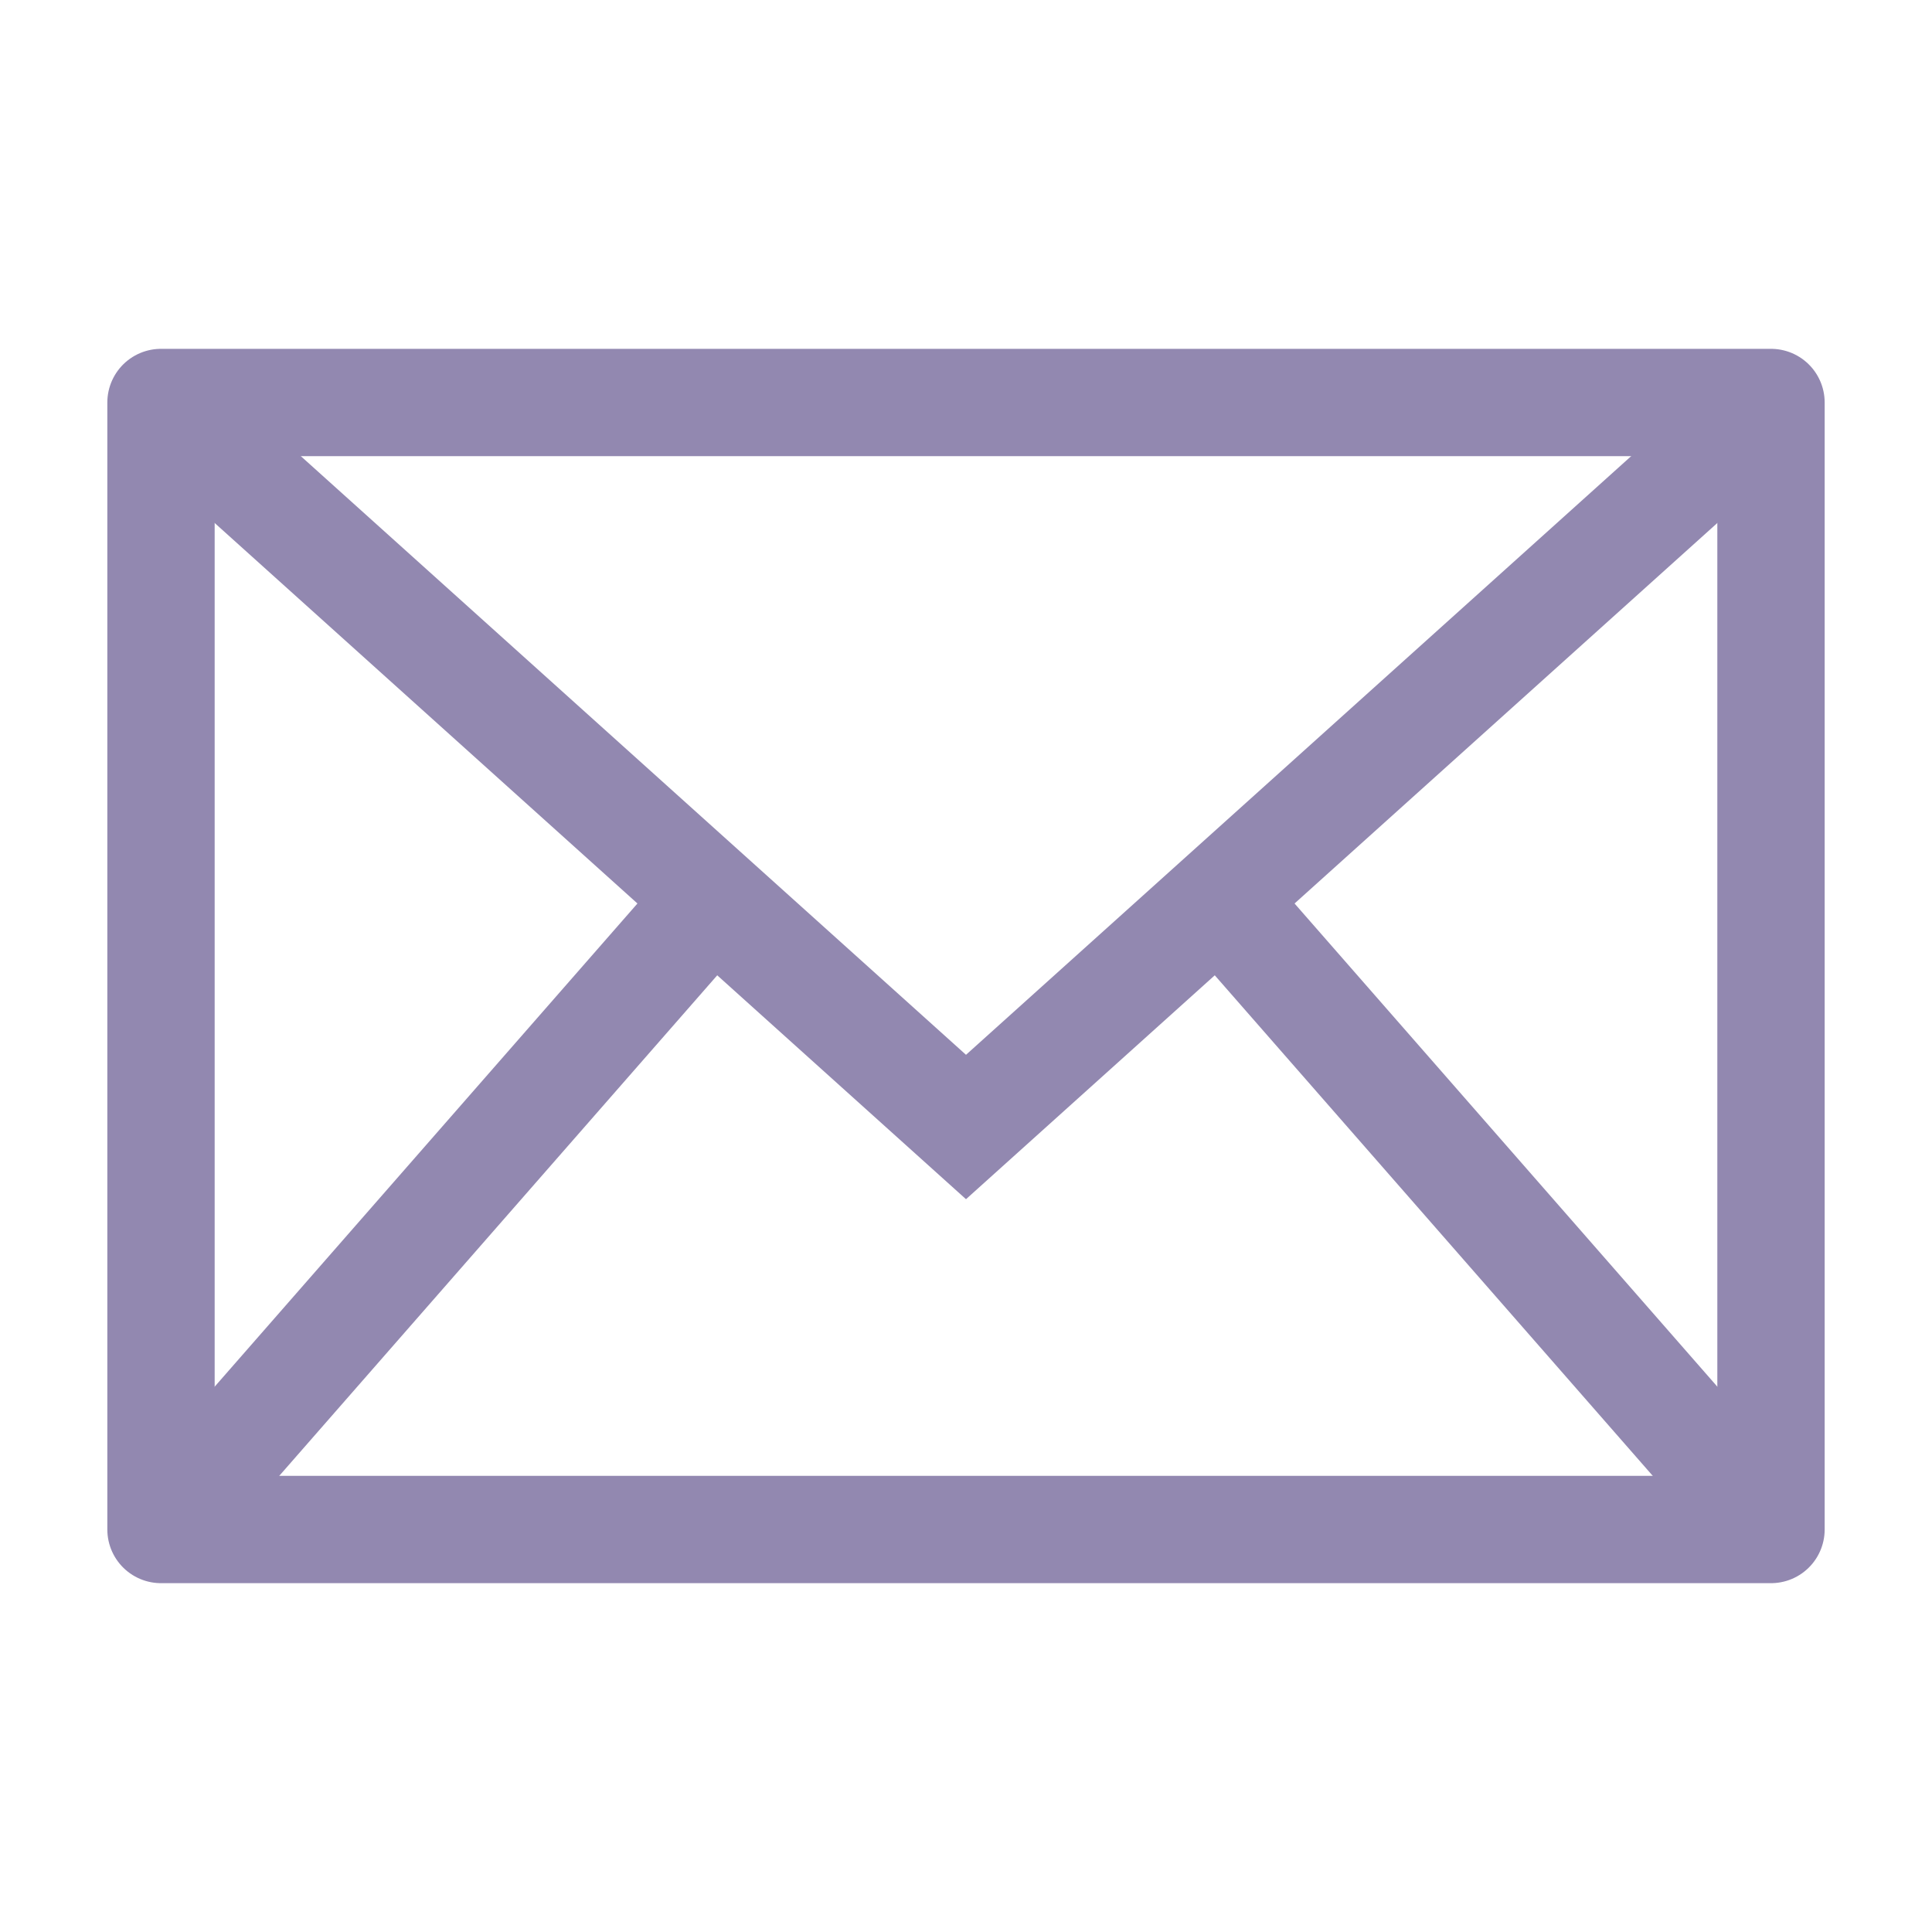
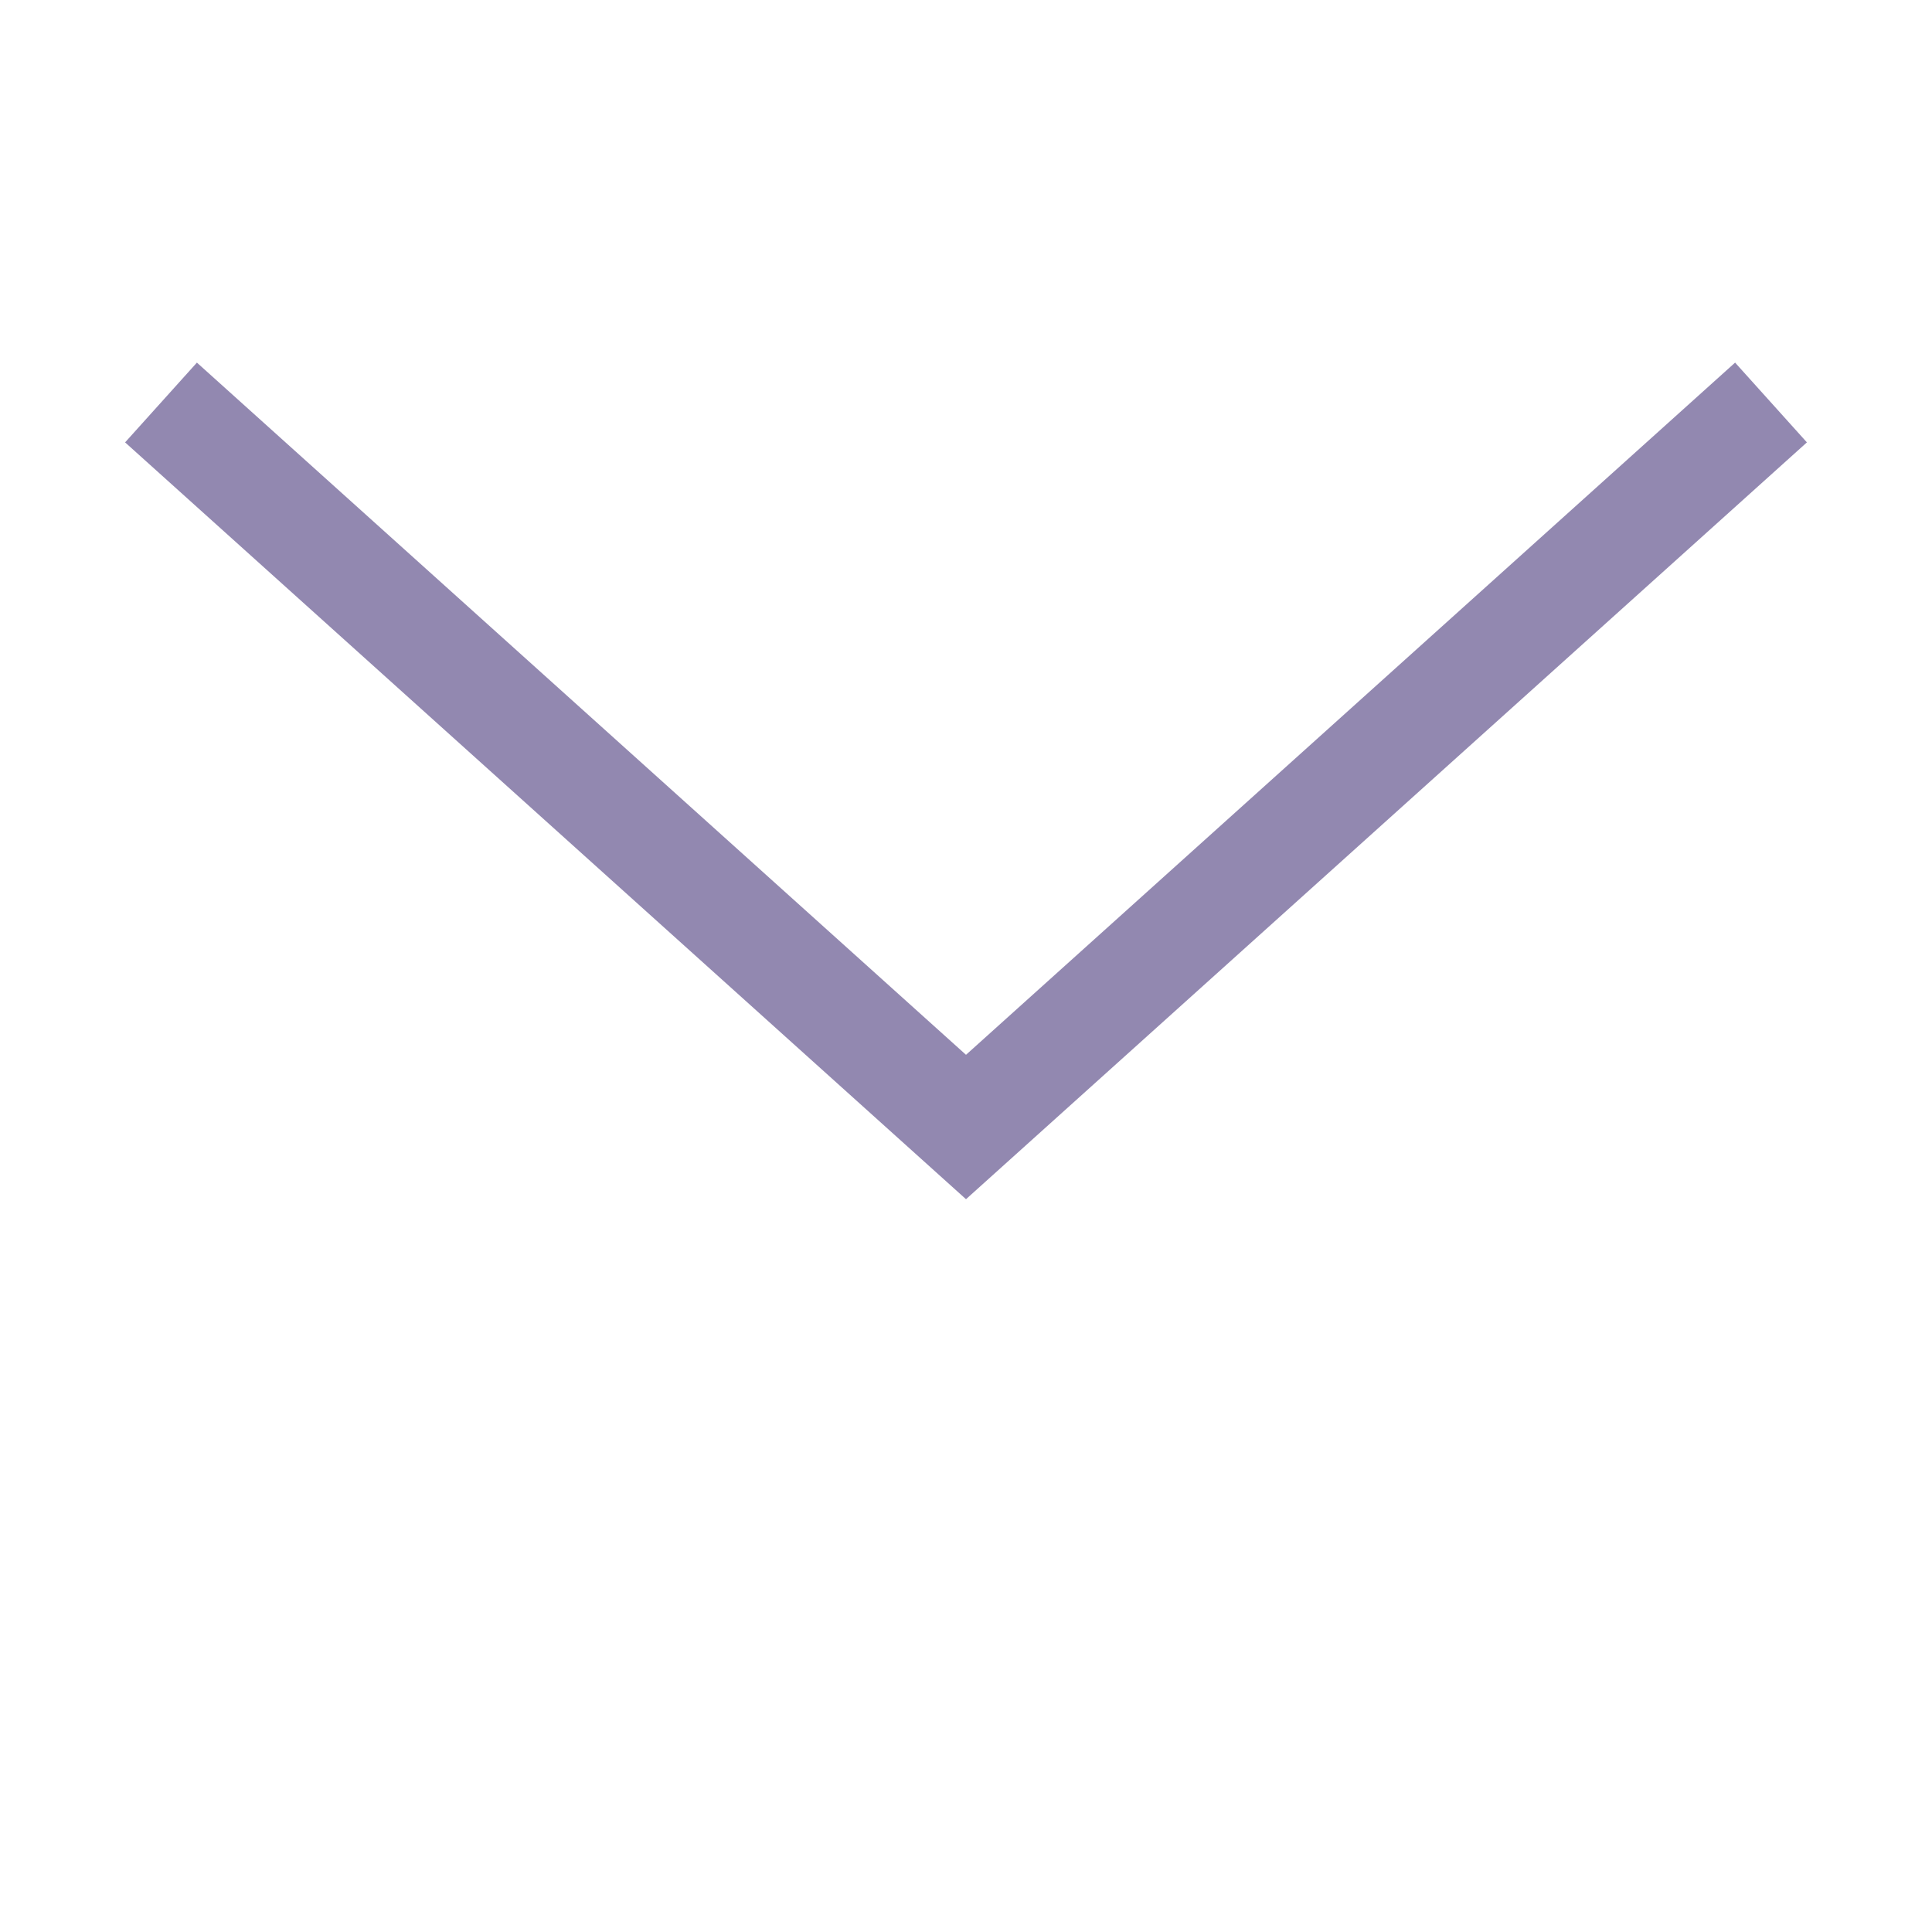
<svg xmlns="http://www.w3.org/2000/svg" width="36" height="36" viewBox="0 0 36 36" fill="none">
-   <rect x="3" y="7.5" width="30" height="21" stroke=" #9288b0" stroke-width="2" stroke-linecap="round" stroke-linejoin="round" />
  <path d="M3 7.5L18 21L33 7.5" stroke=" #9288b0" stroke-width="2" />
-   <path d="M3 28.5L13.5 16.5" stroke=" #9288b0" stroke-width="2" />
-   <path fill-rule="evenodd" clip-rule="evenodd" d="M33 28.5L22.5 16.5L33 28.5Z" stroke=" #9288b0" stroke-width="2" />
</svg>